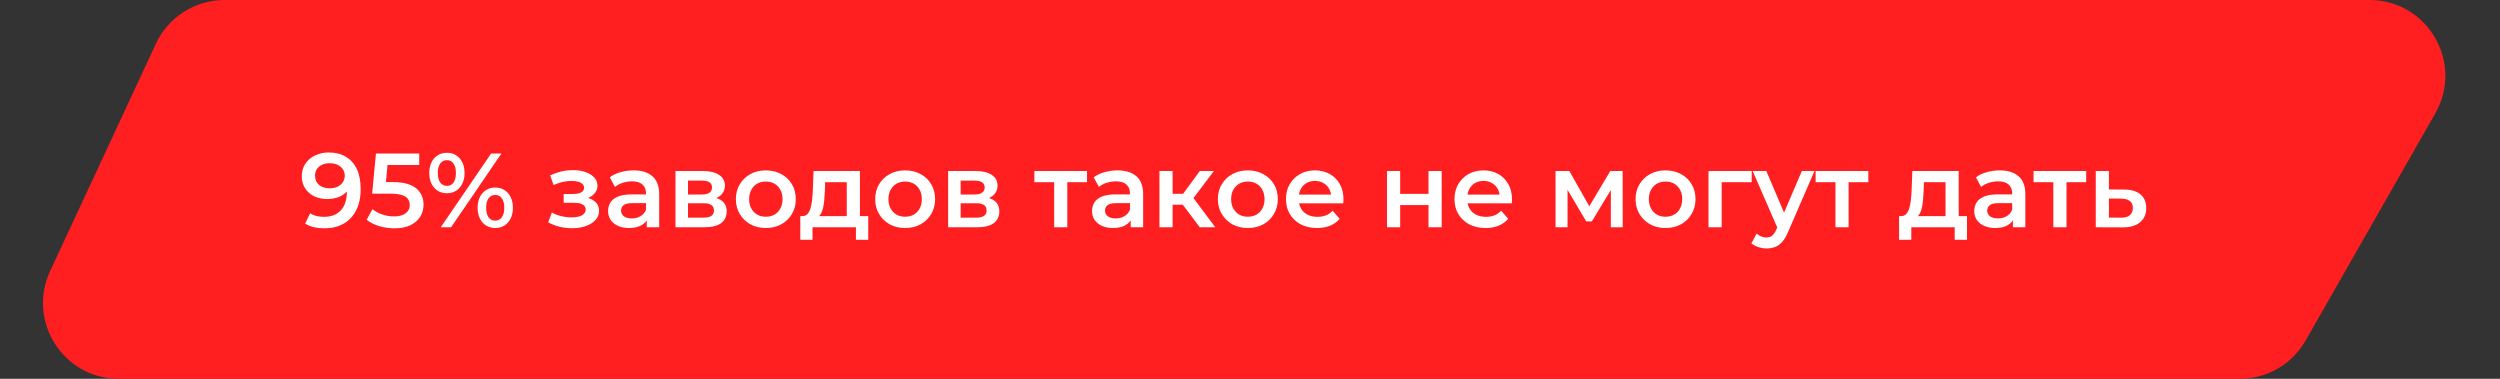
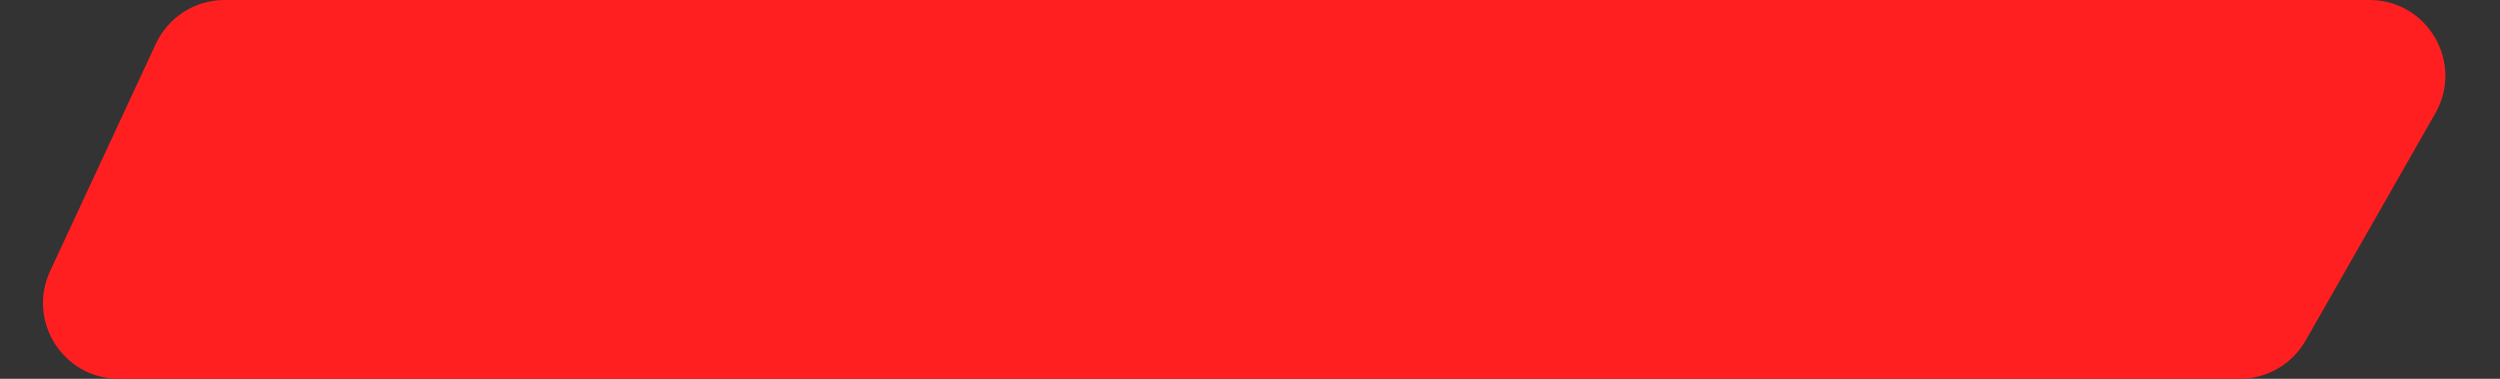
<svg xmlns="http://www.w3.org/2000/svg" width="660" height="100" viewBox="0 0 660 100" fill="none">
  <rect x="0" y="0" width="660" height="100" fill="#333333" stroke="none" />
  <path d="M41.148 11.563C44.43 4.51 51.503 0 59.282 0H625.554C640.907 0 650.535 16.582 642.924 29.915L608.674 89.915C605.115 96.151 598.485 100 591.305 100H31.364C16.742 100 7.063 84.821 13.231 71.563L41.148 11.563Z" fill="#FF1E20" />
-   <path d="M86.787 40.253C88.567 40.253 90.079 40.633 91.321 41.393C92.582 42.135 93.546 43.22 94.213 44.648C94.881 46.075 95.215 47.837 95.215 49.932C95.215 52.157 94.807 54.039 93.991 55.578C93.194 57.117 92.081 58.285 90.653 59.082C89.226 59.88 87.566 60.278 85.675 60.278C84.692 60.278 83.756 60.176 82.866 59.972C81.976 59.768 81.207 59.453 80.558 59.027L81.892 56.301C82.43 56.653 83.014 56.904 83.645 57.052C84.275 57.182 84.924 57.247 85.592 57.247C87.427 57.247 88.883 56.681 89.958 55.55C91.034 54.419 91.571 52.75 91.571 50.544C91.571 50.191 91.562 49.783 91.543 49.32C91.525 48.838 91.46 48.356 91.349 47.874L92.461 49.097C92.146 49.858 91.692 50.497 91.098 51.017C90.505 51.517 89.81 51.897 89.013 52.157C88.215 52.416 87.335 52.546 86.37 52.546C85.109 52.546 83.969 52.305 82.949 51.823C81.948 51.322 81.151 50.627 80.558 49.737C79.964 48.829 79.668 47.772 79.668 46.567C79.668 45.269 79.983 44.156 80.613 43.229C81.243 42.283 82.097 41.551 83.172 41.032C84.266 40.513 85.471 40.253 86.787 40.253ZM86.982 43.09C86.24 43.09 85.582 43.229 85.007 43.507C84.433 43.767 83.978 44.147 83.645 44.648C83.329 45.13 83.172 45.714 83.172 46.4C83.172 47.419 83.524 48.226 84.229 48.819C84.933 49.413 85.879 49.709 87.066 49.709C87.844 49.709 88.53 49.57 89.124 49.292C89.717 48.995 90.181 48.597 90.514 48.096C90.848 47.577 91.015 47.002 91.015 46.372C91.015 45.76 90.857 45.213 90.542 44.731C90.227 44.23 89.773 43.832 89.179 43.535C88.586 43.238 87.854 43.09 86.982 43.09ZM104.113 60.278C102.741 60.278 101.397 60.083 100.081 59.694C98.783 59.286 97.689 58.73 96.799 58.025L98.328 55.216C99.033 55.791 99.886 56.255 100.887 56.607C101.907 56.959 102.964 57.135 104.058 57.135C105.337 57.135 106.338 56.867 107.062 56.329C107.803 55.791 108.174 55.068 108.174 54.159C108.174 53.547 108.016 53.01 107.701 52.546C107.405 52.083 106.867 51.73 106.088 51.489C105.328 51.248 104.28 51.128 102.945 51.128H98.245L99.246 40.531H110.677V43.563H100.581L102.472 41.838L101.722 49.765L99.83 48.068H103.752C105.68 48.068 107.228 48.328 108.397 48.847C109.583 49.348 110.445 50.052 110.983 50.961C111.539 51.851 111.817 52.871 111.817 54.02C111.817 55.151 111.539 56.19 110.983 57.135C110.427 58.081 109.574 58.841 108.424 59.416C107.293 59.991 105.856 60.278 104.113 60.278ZM116.357 60L129.651 40.531H132.377L119.083 60H116.357ZM117.97 51.017C117.062 51.017 116.255 50.794 115.55 50.349C114.846 49.904 114.299 49.283 113.909 48.486C113.52 47.688 113.325 46.752 113.325 45.677C113.325 44.601 113.52 43.665 113.909 42.867C114.299 42.07 114.846 41.449 115.55 41.004C116.255 40.559 117.062 40.337 117.97 40.337C118.916 40.337 119.732 40.559 120.418 41.004C121.122 41.449 121.669 42.07 122.059 42.867C122.448 43.665 122.643 44.601 122.643 45.677C122.643 46.752 122.448 47.688 122.059 48.486C121.669 49.283 121.122 49.904 120.418 50.349C119.732 50.794 118.916 51.017 117.97 51.017ZM117.998 49.07C118.74 49.07 119.314 48.782 119.722 48.208C120.149 47.614 120.362 46.77 120.362 45.677C120.362 44.583 120.149 43.748 119.722 43.173C119.314 42.58 118.74 42.283 117.998 42.283C117.256 42.283 116.663 42.58 116.218 43.173C115.791 43.767 115.578 44.601 115.578 45.677C115.578 46.752 115.791 47.586 116.218 48.18C116.663 48.773 117.256 49.07 117.998 49.07ZM130.736 60.195C129.827 60.195 129.021 59.972 128.316 59.527C127.612 59.082 127.065 58.461 126.675 57.664C126.286 56.867 126.091 55.93 126.091 54.855C126.091 53.779 126.286 52.843 126.675 52.046C127.065 51.248 127.612 50.627 128.316 50.182C129.021 49.737 129.827 49.515 130.736 49.515C131.682 49.515 132.497 49.737 133.184 50.182C133.888 50.627 134.435 51.248 134.824 52.046C135.214 52.843 135.409 53.779 135.409 54.855C135.409 55.93 135.214 56.867 134.824 57.664C134.435 58.461 133.888 59.082 133.184 59.527C132.497 59.972 131.682 60.195 130.736 60.195ZM130.736 58.248C131.478 58.248 132.062 57.951 132.488 57.358C132.915 56.764 133.128 55.93 133.128 54.855C133.128 53.779 132.915 52.945 132.488 52.352C132.062 51.758 131.478 51.462 130.736 51.462C130.013 51.462 129.429 51.758 128.984 52.352C128.557 52.926 128.344 53.761 128.344 54.855C128.344 55.949 128.557 56.792 128.984 57.386C129.429 57.96 130.013 58.248 130.736 58.248ZM151.059 60.25C149.928 60.25 148.806 60.12 147.694 59.861C146.6 59.583 145.608 59.193 144.718 58.693L145.691 56.106C146.414 56.514 147.23 56.829 148.139 57.052C149.047 57.274 149.956 57.386 150.864 57.386C151.643 57.386 152.311 57.312 152.867 57.163C153.423 56.996 153.85 56.755 154.146 56.44C154.462 56.125 154.619 55.763 154.619 55.355C154.619 54.762 154.36 54.317 153.84 54.02C153.34 53.705 152.617 53.547 151.671 53.547H148.806V51.211H151.393C151.986 51.211 152.487 51.146 152.895 51.017C153.321 50.887 153.646 50.692 153.868 50.432C154.091 50.173 154.202 49.867 154.202 49.515C154.202 49.162 154.063 48.856 153.785 48.597C153.525 48.319 153.145 48.115 152.644 47.985C152.144 47.837 151.541 47.763 150.837 47.763C150.095 47.763 149.325 47.855 148.528 48.041C147.749 48.226 146.952 48.495 146.136 48.847L145.246 46.288C146.192 45.862 147.11 45.538 148 45.315C148.908 45.074 149.808 44.944 150.698 44.926C152.051 44.87 153.256 45.009 154.313 45.343C155.37 45.677 156.204 46.159 156.816 46.789C157.428 47.419 157.734 48.161 157.734 49.014C157.734 49.719 157.512 50.358 157.067 50.933C156.64 51.489 156.047 51.925 155.287 52.24C154.545 52.556 153.692 52.713 152.728 52.713L152.839 51.962C154.489 51.962 155.787 52.296 156.733 52.963C157.679 53.612 158.151 54.502 158.151 55.633C158.151 56.542 157.845 57.349 157.234 58.053C156.622 58.739 155.778 59.277 154.703 59.666C153.646 60.056 152.431 60.25 151.059 60.25ZM170.743 60V56.996L170.548 56.357V51.1C170.548 50.08 170.242 49.292 169.631 48.736C169.019 48.161 168.092 47.874 166.849 47.874C166.015 47.874 165.19 48.004 164.374 48.263C163.577 48.523 162.9 48.884 162.344 49.348L160.981 46.817C161.778 46.205 162.724 45.751 163.818 45.454C164.93 45.139 166.08 44.981 167.266 44.981C169.417 44.981 171.077 45.5 172.245 46.539C173.432 47.559 174.025 49.144 174.025 51.295V60H170.743ZM166.071 60.195C164.958 60.195 163.985 60.009 163.15 59.638C162.316 59.249 161.667 58.721 161.203 58.053C160.758 57.367 160.536 56.598 160.536 55.745C160.536 54.91 160.731 54.159 161.12 53.492C161.528 52.824 162.186 52.296 163.095 51.907C164.003 51.517 165.208 51.322 166.71 51.322H171.021V53.631H166.961C165.774 53.631 164.977 53.826 164.569 54.215C164.161 54.586 163.957 55.049 163.957 55.606C163.957 56.236 164.207 56.737 164.708 57.108C165.208 57.478 165.904 57.664 166.794 57.664C167.647 57.664 168.407 57.469 169.074 57.08C169.76 56.69 170.252 56.115 170.548 55.355L171.132 57.441C170.799 58.313 170.196 58.989 169.325 59.472C168.472 59.954 167.387 60.195 166.071 60.195ZM178.327 60V45.148H185.586C187.385 45.148 188.794 45.482 189.813 46.149C190.852 46.817 191.371 47.763 191.371 48.986C191.371 50.191 190.889 51.137 189.925 51.823C188.961 52.491 187.681 52.824 186.087 52.824L186.504 51.962C188.302 51.962 189.637 52.296 190.509 52.963C191.399 53.612 191.844 54.567 191.844 55.828C191.844 57.145 191.352 58.174 190.37 58.915C189.387 59.638 187.894 60 185.892 60H178.327ZM181.637 57.469H185.614C186.559 57.469 187.273 57.321 187.755 57.024C188.237 56.709 188.478 56.236 188.478 55.606C188.478 54.938 188.256 54.447 187.811 54.132C187.366 53.816 186.671 53.659 185.725 53.659H181.637V57.469ZM181.637 51.35H185.28C186.17 51.35 186.838 51.193 187.283 50.877C187.746 50.544 187.978 50.08 187.978 49.487C187.978 48.875 187.746 48.421 187.283 48.124C186.838 47.827 186.17 47.679 185.28 47.679H181.637V51.35ZM202.166 60.195C200.646 60.195 199.292 59.87 198.106 59.221C196.919 58.554 195.982 57.645 195.296 56.496C194.61 55.346 194.267 54.039 194.267 52.574C194.267 51.091 194.61 49.783 195.296 48.653C195.982 47.503 196.919 46.604 198.106 45.955C199.292 45.306 200.646 44.981 202.166 44.981C203.705 44.981 205.068 45.306 206.255 45.955C207.46 46.604 208.396 47.494 209.064 48.625C209.75 49.756 210.093 51.072 210.093 52.574C210.093 54.039 209.75 55.346 209.064 56.496C208.396 57.645 207.46 58.554 206.255 59.221C205.068 59.87 203.705 60.195 202.166 60.195ZM202.166 57.219C203.019 57.219 203.779 57.033 204.447 56.663C205.114 56.292 205.633 55.754 206.004 55.049C206.394 54.345 206.588 53.52 206.588 52.574C206.588 51.61 206.394 50.785 206.004 50.099C205.633 49.394 205.114 48.856 204.447 48.486C203.779 48.115 203.028 47.929 202.194 47.929C201.341 47.929 200.581 48.115 199.913 48.486C199.264 48.856 198.745 49.394 198.356 50.099C197.966 50.785 197.772 51.61 197.772 52.574C197.772 53.52 197.966 54.345 198.356 55.049C198.745 55.754 199.264 56.292 199.913 56.663C200.581 57.033 201.332 57.219 202.166 57.219ZM223.544 58.387V48.096H217.842L217.759 50.488C217.721 51.341 217.666 52.166 217.592 52.963C217.517 53.742 217.397 54.465 217.23 55.133C217.063 55.782 216.822 56.319 216.507 56.746C216.192 57.172 215.775 57.45 215.255 57.58L211.807 57.052C212.363 57.052 212.808 56.876 213.142 56.523C213.494 56.153 213.763 55.652 213.948 55.022C214.152 54.373 214.3 53.64 214.393 52.824C214.486 51.99 214.551 51.128 214.588 50.238L214.783 45.148H227.02V58.387H223.544ZM211.278 63.31V57.052H229.217V63.31H225.963V60H214.504V63.31H211.278ZM238.942 60.195C237.421 60.195 236.068 59.87 234.881 59.221C233.694 58.554 232.758 57.645 232.072 56.496C231.386 55.346 231.043 54.039 231.043 52.574C231.043 51.091 231.386 49.783 232.072 48.653C232.758 47.503 233.694 46.604 234.881 45.955C236.068 45.306 237.421 44.981 238.942 44.981C240.481 44.981 241.843 45.306 243.03 45.955C244.235 46.604 245.172 47.494 245.839 48.625C246.525 49.756 246.868 51.072 246.868 52.574C246.868 54.039 246.525 55.346 245.839 56.496C245.172 57.645 244.235 58.554 243.03 59.221C241.843 59.87 240.481 60.195 238.942 60.195ZM238.942 57.219C239.795 57.219 240.555 57.033 241.222 56.663C241.89 56.292 242.409 55.754 242.78 55.049C243.169 54.345 243.364 53.52 243.364 52.574C243.364 51.61 243.169 50.785 242.78 50.099C242.409 49.394 241.89 48.856 241.222 48.486C240.555 48.115 239.804 47.929 238.969 47.929C238.117 47.929 237.356 48.115 236.689 48.486C236.04 48.856 235.521 49.394 235.131 50.099C234.742 50.785 234.547 51.61 234.547 52.574C234.547 53.52 234.742 54.345 235.131 55.049C235.521 55.754 236.04 56.292 236.689 56.663C237.356 57.033 238.107 57.219 238.942 57.219ZM250.303 60V45.148H257.562C259.36 45.148 260.769 45.482 261.789 46.149C262.828 46.817 263.347 47.763 263.347 48.986C263.347 50.191 262.865 51.137 261.9 51.823C260.936 52.491 259.657 52.824 258.062 52.824L258.479 51.962C260.278 51.962 261.613 52.296 262.484 52.963C263.374 53.612 263.819 54.567 263.819 55.828C263.819 57.145 263.328 58.174 262.345 58.915C261.363 59.638 259.87 60 257.868 60H250.303ZM253.612 57.469H257.589C258.535 57.469 259.249 57.321 259.731 57.024C260.213 56.709 260.454 56.236 260.454 55.606C260.454 54.938 260.232 54.447 259.787 54.132C259.342 53.816 258.646 53.659 257.701 53.659H253.612V57.469ZM253.612 51.35H257.256C258.146 51.35 258.813 51.193 259.258 50.877C259.722 50.544 259.954 50.08 259.954 49.487C259.954 48.875 259.722 48.421 259.258 48.124C258.813 47.827 258.146 47.679 257.256 47.679H253.612V51.35ZM278.296 60V47.262L279.103 48.096H273.067V45.148H286.974V48.096H280.966L281.773 47.262V60H278.296ZM298.507 60V56.996L298.312 56.357V51.1C298.312 50.08 298.006 49.292 297.394 48.736C296.782 48.161 295.855 47.874 294.613 47.874C293.779 47.874 292.953 48.004 292.138 48.263C291.34 48.523 290.664 48.884 290.107 49.348L288.744 46.817C289.542 46.205 290.487 45.751 291.581 45.454C292.694 45.139 293.843 44.981 295.03 44.981C297.181 44.981 298.84 45.5 300.009 46.539C301.195 47.559 301.789 49.144 301.789 51.295V60H298.507ZM293.834 60.195C292.722 60.195 291.748 60.009 290.914 59.638C290.079 59.249 289.431 58.721 288.967 58.053C288.522 57.367 288.299 56.598 288.299 55.745C288.299 54.91 288.494 54.159 288.884 53.492C289.291 52.824 289.95 52.296 290.858 51.907C291.767 51.517 292.972 51.322 294.474 51.322H298.785V53.631H294.724C293.538 53.631 292.74 53.826 292.332 54.215C291.924 54.586 291.72 55.049 291.72 55.606C291.72 56.236 291.971 56.737 292.471 57.108C292.972 57.478 293.667 57.664 294.557 57.664C295.41 57.664 296.17 57.469 296.838 57.08C297.524 56.69 298.015 56.115 298.312 55.355L298.896 57.441C298.562 58.313 297.96 58.989 297.088 59.472C296.235 59.954 295.151 60.195 293.834 60.195ZM316.743 60L311.375 52.88L314.212 51.128L320.831 60H316.743ZM306.091 60V45.148H309.567V60H306.091ZM308.538 54.048V51.156H313.572V54.048H308.538ZM314.546 52.991L311.292 52.602L316.743 45.148H320.47L314.546 52.991ZM329.414 60.195C327.893 60.195 326.54 59.87 325.353 59.221C324.166 58.554 323.23 57.645 322.544 56.496C321.858 55.346 321.515 54.039 321.515 52.574C321.515 51.091 321.858 49.783 322.544 48.653C323.23 47.503 324.166 46.604 325.353 45.955C326.54 45.306 327.893 44.981 329.414 44.981C330.953 44.981 332.316 45.306 333.502 45.955C334.707 46.604 335.644 47.494 336.311 48.625C336.997 49.756 337.34 51.072 337.34 52.574C337.34 54.039 336.997 55.346 336.311 56.496C335.644 57.645 334.707 58.554 333.502 59.221C332.316 59.87 330.953 60.195 329.414 60.195ZM329.414 57.219C330.267 57.219 331.027 57.033 331.694 56.663C332.362 56.292 332.881 55.754 333.252 55.049C333.641 54.345 333.836 53.52 333.836 52.574C333.836 51.61 333.641 50.785 333.252 50.099C332.881 49.394 332.362 48.856 331.694 48.486C331.027 48.115 330.276 47.929 329.442 47.929C328.589 47.929 327.828 48.115 327.161 48.486C326.512 48.856 325.993 49.394 325.603 50.099C325.214 50.785 325.019 51.61 325.019 52.574C325.019 53.52 325.214 54.345 325.603 55.049C325.993 55.754 326.512 56.292 327.161 56.663C327.828 57.033 328.579 57.219 329.414 57.219ZM347.7 60.195C346.05 60.195 344.604 59.87 343.361 59.221C342.138 58.554 341.183 57.645 340.497 56.496C339.829 55.346 339.495 54.039 339.495 52.574C339.495 51.091 339.82 49.783 340.469 48.653C341.136 47.503 342.045 46.604 343.194 45.955C344.363 45.306 345.688 44.981 347.172 44.981C348.618 44.981 349.906 45.297 351.038 45.927C352.169 46.557 353.059 47.447 353.708 48.597C354.356 49.746 354.681 51.1 354.681 52.657C354.681 52.806 354.672 52.973 354.653 53.158C354.653 53.343 354.644 53.52 354.625 53.687H342.249V51.378H352.79L351.427 52.101C351.445 51.248 351.269 50.497 350.898 49.848C350.528 49.2 350.018 48.69 349.369 48.319C348.738 47.948 348.006 47.763 347.172 47.763C346.319 47.763 345.568 47.948 344.919 48.319C344.288 48.69 343.788 49.209 343.417 49.876C343.065 50.525 342.888 51.295 342.888 52.185V52.741C342.888 53.631 343.092 54.419 343.5 55.105C343.908 55.791 344.483 56.319 345.225 56.69C345.966 57.061 346.819 57.247 347.783 57.247C348.618 57.247 349.369 57.117 350.036 56.857C350.704 56.598 351.297 56.19 351.816 55.633L353.68 57.775C353.012 58.554 352.169 59.156 351.149 59.583C350.148 59.991 348.998 60.195 347.7 60.195ZM366.17 60V45.148H369.646V51.183H377.128V45.148H380.605V60H377.128V54.132H369.646V60H366.17ZM392.189 60.195C390.539 60.195 389.093 59.87 387.85 59.221C386.627 58.554 385.672 57.645 384.986 56.496C384.318 55.346 383.984 54.039 383.984 52.574C383.984 51.091 384.309 49.783 384.958 48.653C385.625 47.503 386.534 46.604 387.684 45.955C388.852 45.306 390.177 44.981 391.661 44.981C393.107 44.981 394.396 45.297 395.527 45.927C396.658 46.557 397.548 47.447 398.197 48.597C398.846 49.746 399.17 51.1 399.17 52.657C399.17 52.806 399.161 52.973 399.142 53.158C399.142 53.343 399.133 53.52 399.114 53.687H386.738V51.378H397.279L395.916 52.101C395.935 51.248 395.758 50.497 395.388 49.848C395.017 49.2 394.507 48.69 393.858 48.319C393.228 47.948 392.495 47.763 391.661 47.763C390.808 47.763 390.057 47.948 389.408 48.319C388.778 48.69 388.277 49.209 387.906 49.876C387.554 50.525 387.378 51.295 387.378 52.185V52.741C387.378 53.631 387.582 54.419 387.989 55.105C388.397 55.791 388.972 56.319 389.714 56.69C390.456 57.061 391.308 57.247 392.273 57.247C393.107 57.247 393.858 57.117 394.525 56.857C395.193 56.598 395.786 56.19 396.305 55.633L398.169 57.775C397.501 58.554 396.658 59.156 395.638 59.583C394.637 59.991 393.487 60.195 392.189 60.195ZM410.659 60V45.148H414.303L420.282 55.689H418.836L425.122 45.148H428.376L428.403 60H425.261V48.875L425.817 49.237L420.254 58.443H418.753L413.162 48.986L413.83 48.819V60H410.659ZM439.686 60.195C438.166 60.195 436.812 59.87 435.625 59.221C434.439 58.554 433.502 57.645 432.816 56.496C432.13 55.346 431.787 54.039 431.787 52.574C431.787 51.091 432.13 49.783 432.816 48.653C433.502 47.503 434.439 46.604 435.625 45.955C436.812 45.306 438.166 44.981 439.686 44.981C441.225 44.981 442.588 45.306 443.774 45.955C444.98 46.604 445.916 47.494 446.583 48.625C447.27 49.756 447.613 51.072 447.613 52.574C447.613 54.039 447.27 55.346 446.583 56.496C445.916 57.645 444.98 58.554 443.774 59.221C442.588 59.87 441.225 60.195 439.686 60.195ZM439.686 57.219C440.539 57.219 441.299 57.033 441.967 56.663C442.634 56.292 443.153 55.754 443.524 55.049C443.913 54.345 444.108 53.52 444.108 52.574C444.108 51.61 443.913 50.785 443.524 50.099C443.153 49.394 442.634 48.856 441.967 48.486C441.299 48.115 440.548 47.929 439.714 47.929C438.861 47.929 438.101 48.115 437.433 48.486C436.784 48.856 436.265 49.394 435.876 50.099C435.486 50.785 435.292 51.61 435.292 52.574C435.292 53.52 435.486 54.345 435.876 55.049C436.265 55.754 436.784 56.292 437.433 56.663C438.101 57.033 438.852 57.219 439.686 57.219ZM451.047 60V45.148H462.45V48.096H453.717L454.524 47.318V60H451.047ZM466.343 65.59C465.619 65.59 464.896 65.47 464.173 65.229C463.45 64.988 462.847 64.654 462.365 64.228L463.756 61.669C464.108 61.984 464.507 62.234 464.952 62.42C465.397 62.605 465.851 62.698 466.315 62.698C466.945 62.698 467.455 62.54 467.844 62.225C468.234 61.91 468.595 61.381 468.929 60.64L469.791 58.693L470.069 58.276L475.688 45.148H479.025L472.072 61.196C471.608 62.308 471.089 63.189 470.514 63.838C469.958 64.487 469.328 64.941 468.623 65.201C467.937 65.46 467.177 65.59 466.343 65.59ZM469.402 60.528L462.699 45.148H466.315L471.766 57.97L469.402 60.528ZM484.554 60V47.262L485.361 48.096H479.325V45.148H493.232V48.096H487.224L488.031 47.262V60H484.554ZM513.619 58.387V48.096H507.918L507.834 50.488C507.797 51.341 507.741 52.166 507.667 52.963C507.593 53.742 507.473 54.465 507.306 55.133C507.139 55.782 506.898 56.319 506.583 56.746C506.267 57.172 505.85 57.45 505.331 57.58L501.882 57.052C502.439 57.052 502.884 56.876 503.217 56.523C503.57 56.153 503.838 55.652 504.024 55.022C504.228 54.373 504.376 53.64 504.469 52.824C504.562 51.99 504.626 51.128 504.664 50.238L504.858 45.148H517.096V58.387H513.619ZM501.354 63.31V57.052H519.293V63.31H516.039V60H504.58V63.31H501.354ZM531.409 60V56.996L531.215 56.357V51.1C531.215 50.08 530.909 49.292 530.297 48.736C529.685 48.161 528.758 47.874 527.515 47.874C526.681 47.874 525.856 48.004 525.04 48.263C524.243 48.523 523.566 48.884 523.01 49.348L521.647 46.817C522.444 46.205 523.39 45.751 524.484 45.454C525.596 45.139 526.746 44.981 527.933 44.981C530.083 44.981 531.743 45.5 532.911 46.539C534.098 47.559 534.691 49.144 534.691 51.295V60H531.409ZM526.737 60.195C525.624 60.195 524.651 60.009 523.816 59.638C522.982 59.249 522.333 58.721 521.87 58.053C521.425 57.367 521.202 56.598 521.202 55.745C521.202 54.91 521.397 54.159 521.786 53.492C522.194 52.824 522.852 52.296 523.761 51.907C524.669 51.517 525.875 51.322 527.376 51.322H531.687V53.631H527.627C526.44 53.631 525.643 53.826 525.235 54.215C524.827 54.586 524.623 55.049 524.623 55.606C524.623 56.236 524.873 56.737 525.374 57.108C525.875 57.478 526.57 57.664 527.46 57.664C528.313 57.664 529.073 57.469 529.74 57.08C530.426 56.69 530.918 56.115 531.215 55.355L531.799 57.441C531.465 58.313 530.862 58.989 529.991 59.472C529.138 59.954 528.053 60.195 526.737 60.195ZM542.08 60V47.262L542.887 48.096H536.852V45.148H550.758V48.096H544.75L545.557 47.262V60H542.08ZM560.733 50.043C562.643 50.043 564.099 50.47 565.1 51.322C566.101 52.175 566.602 53.381 566.602 54.938C566.602 56.551 566.046 57.812 564.933 58.721C563.821 59.611 562.254 60.046 560.233 60.028L553.28 60V45.148H556.756V50.015L560.733 50.043ZM559.927 57.469C560.947 57.488 561.725 57.274 562.263 56.829C562.801 56.384 563.07 55.735 563.07 54.883C563.07 54.03 562.801 53.418 562.263 53.047C561.744 52.657 560.965 52.453 559.927 52.435L556.756 52.407V57.441L559.927 57.469Z" fill="white" />
</svg>